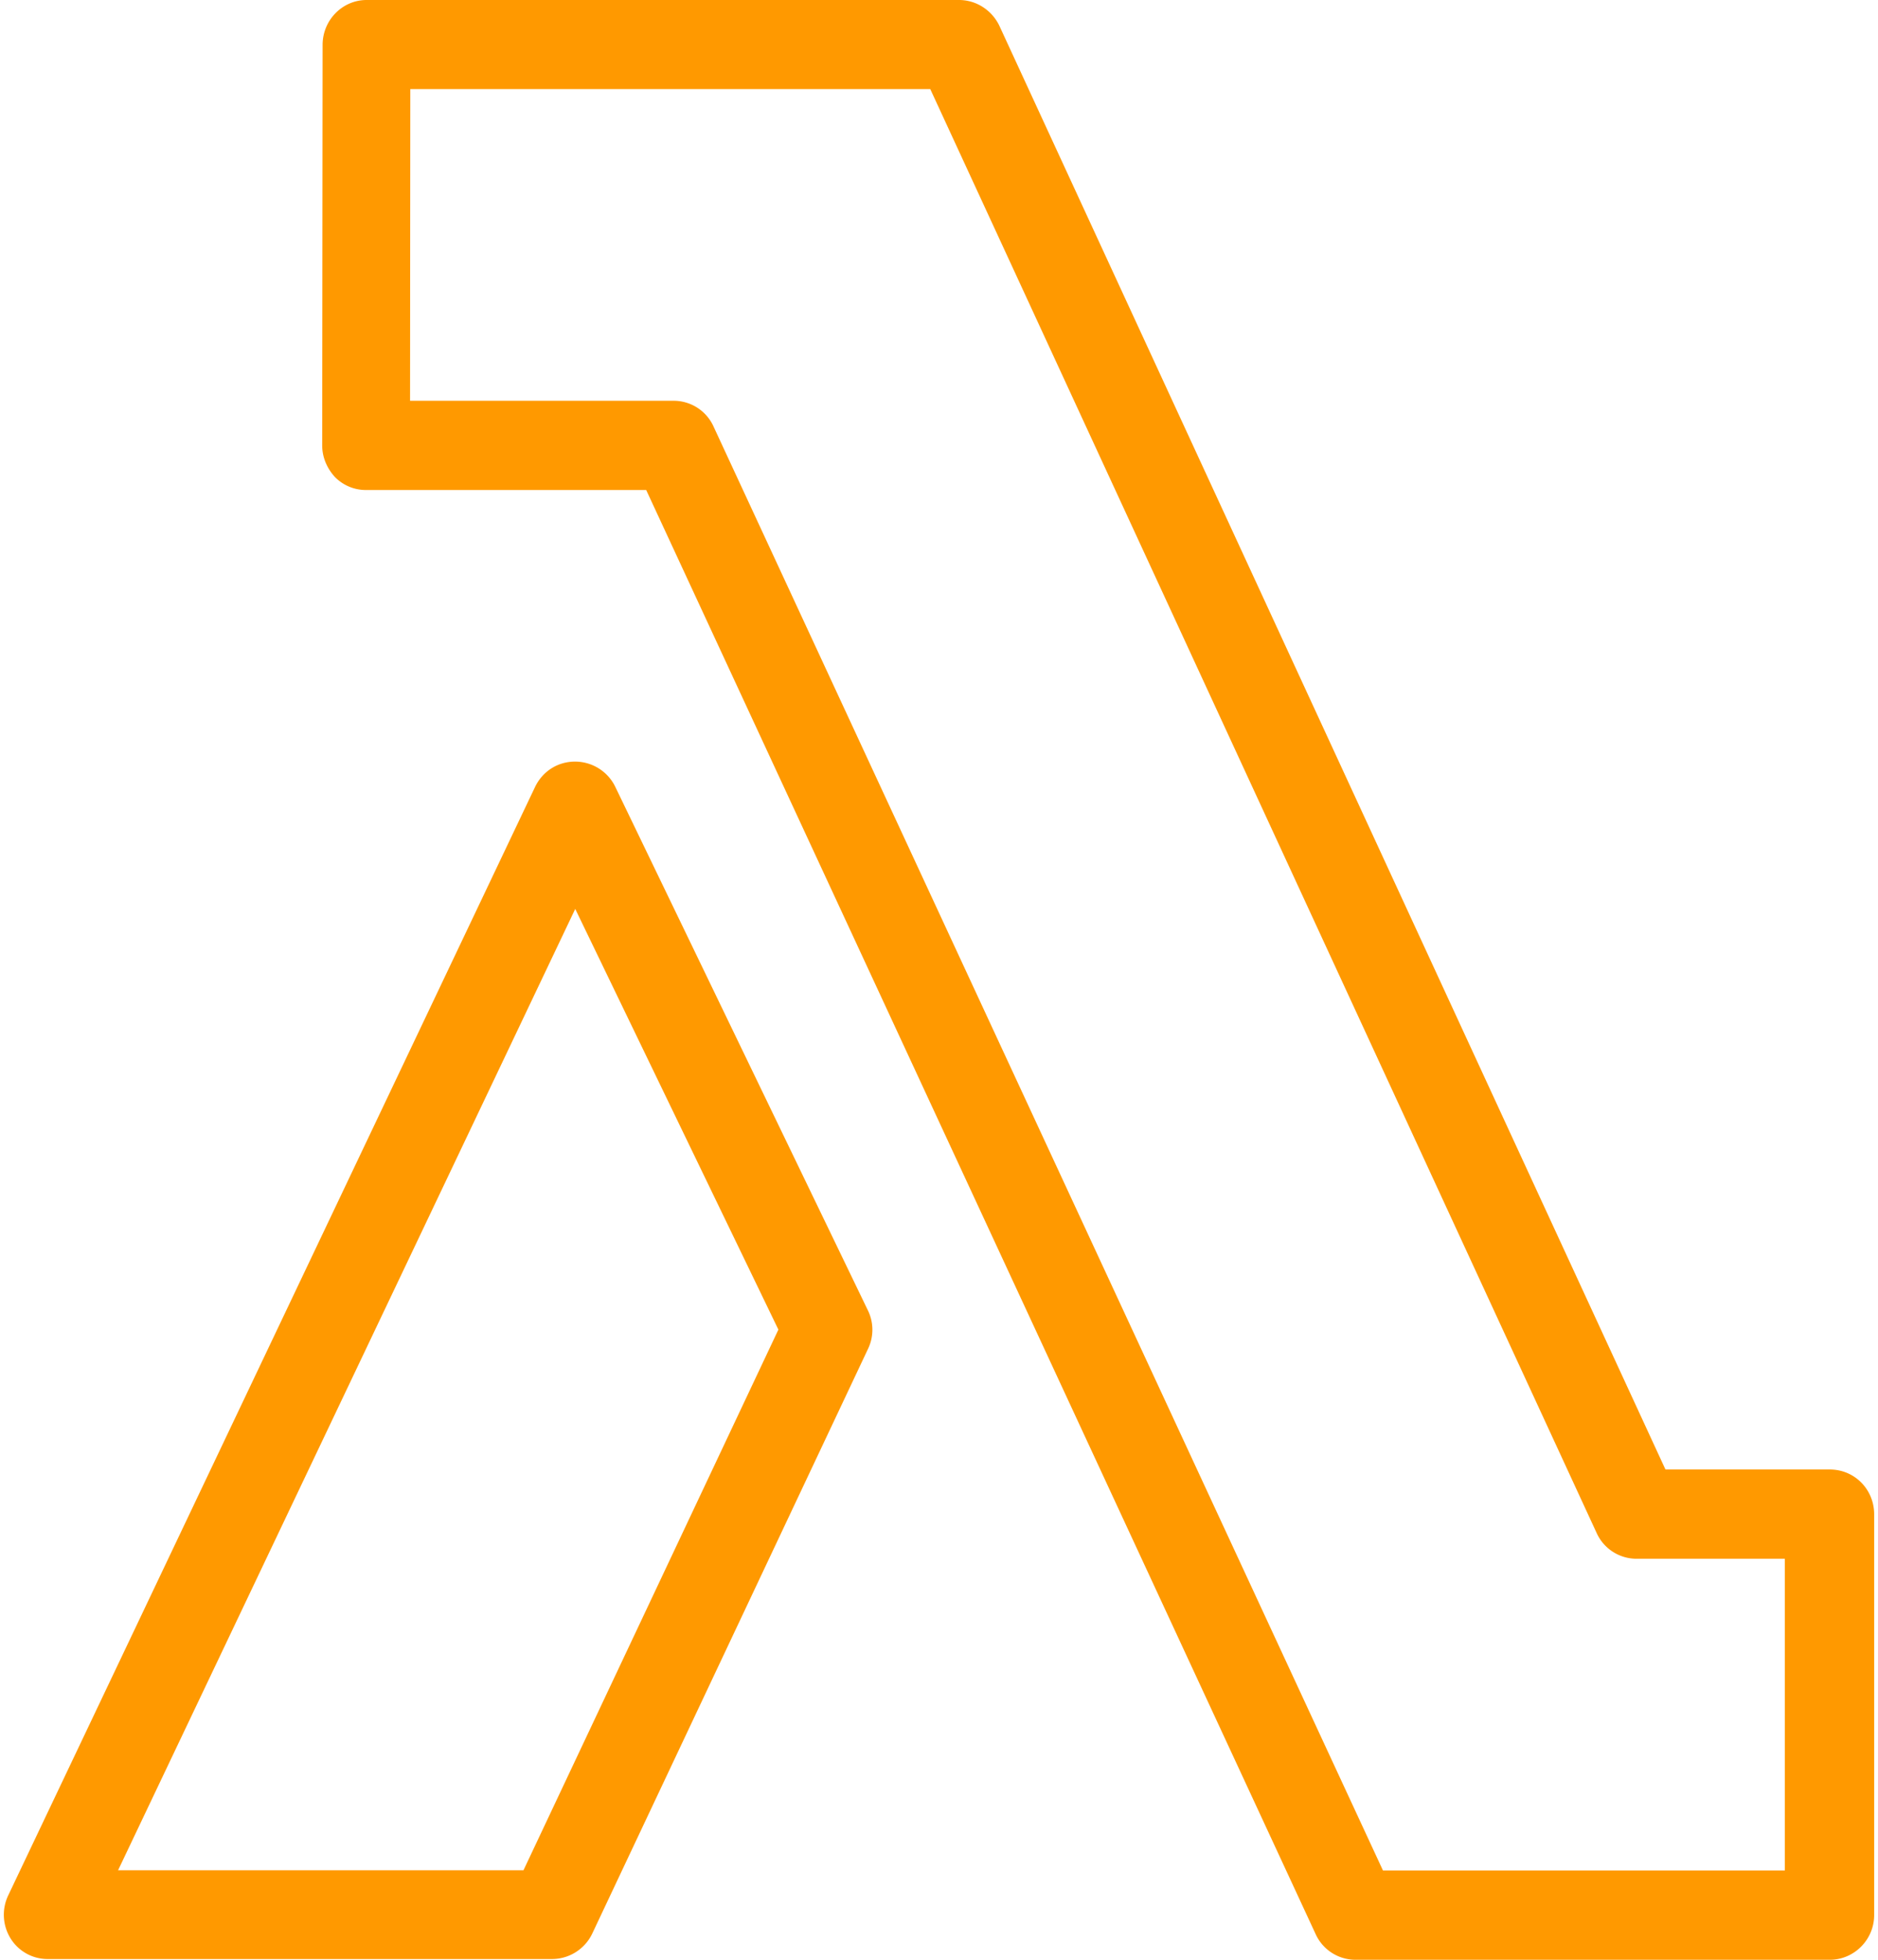
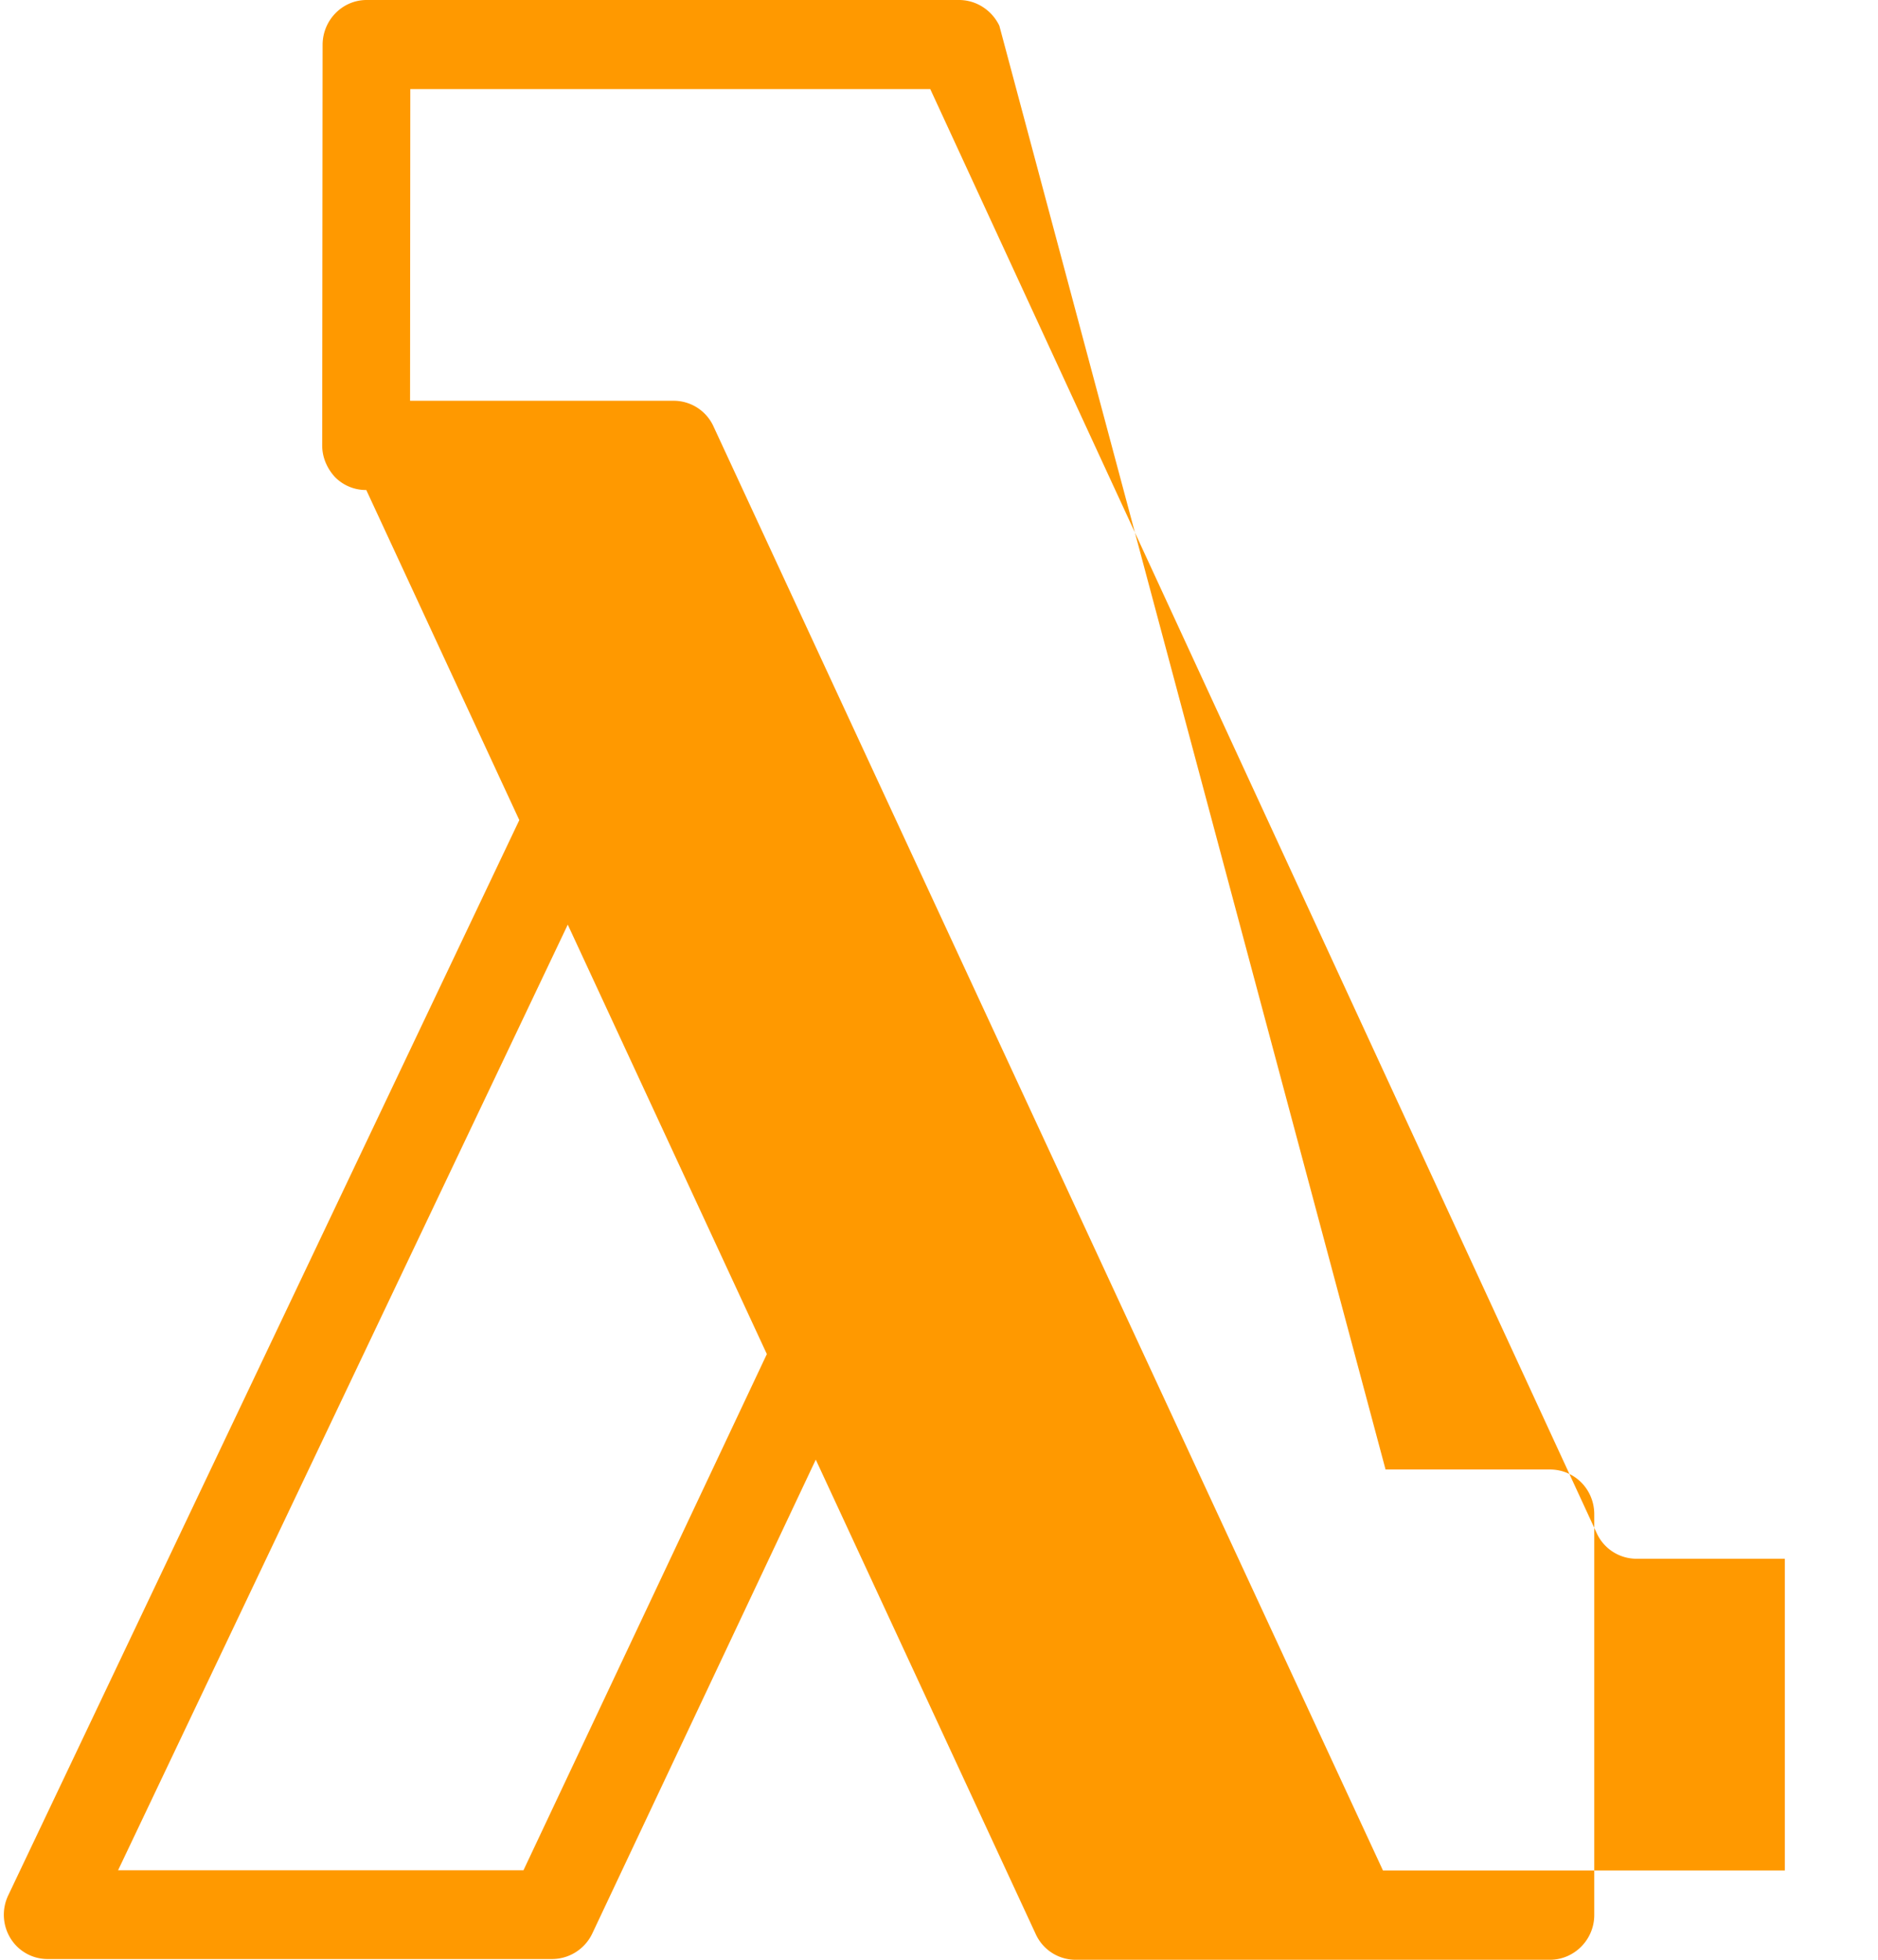
<svg xmlns="http://www.w3.org/2000/svg" fill="#FF9900" role="img" viewBox="0 0 23 24">
  <title>AWS Lambda</title>
-   <path d="M4.485 0c-0.294 0.003-0.533 0.247-0.534 0.548L3.946 5.456c0 0.145 0.06 0.283 0.159 0.389a0.532 0.532 0 0 0 0.381 0.156h3.428l8.197 17.681a0.536 0.536 0 0 0 0.488 0.318h5.811c0.297 0 0.543-0.245 0.543-0.548V18.544c0-0.303-0.239-0.548-0.543-0.548h-2.013L12.239 0.315C12.147 0.124 11.956 0 11.745 0h-7.254Zm0.54 1.091h6.368l8.16 17.68a0.536 0.536 0 0 0 0.488 0.318h1.818v3.817H16.937L8.74 5.226a0.536 0.536 0 0 0-0.488-0.318H5.022Zm2.014 8.236c-0.21 0.001-0.394 0.119-0.486 0.31L0.1 23.213a0.551 0.551 0 0 0 0.031 0.528 0.533 0.533 0 0 0 0.455 0.25h6.169a0.547 0.547 0 0 0 0.497-0.309l3.38-7.166a0.54 0.54 0 0 0-0.003-0.469L7.536 9.637a0.547 0.547 0 0 0-0.494-0.31Zm0.006 1.804l2.488 5.152-3.122 6.621H1.446Z" />
+   <path d="M4.485 0c-0.294 0.003-0.533 0.247-0.534 0.548L3.946 5.456c0 0.145 0.06 0.283 0.159 0.389a0.532 0.532 0 0 0 0.381 0.156l8.197 17.681a0.536 0.536 0 0 0 0.488 0.318h5.811c0.297 0 0.543-0.245 0.543-0.548V18.544c0-0.303-0.239-0.548-0.543-0.548h-2.013L12.239 0.315C12.147 0.124 11.956 0 11.745 0h-7.254Zm0.54 1.091h6.368l8.16 17.68a0.536 0.536 0 0 0 0.488 0.318h1.818v3.817H16.937L8.74 5.226a0.536 0.536 0 0 0-0.488-0.318H5.022Zm2.014 8.236c-0.21 0.001-0.394 0.119-0.486 0.31L0.1 23.213a0.551 0.551 0 0 0 0.031 0.528 0.533 0.533 0 0 0 0.455 0.25h6.169a0.547 0.547 0 0 0 0.497-0.309l3.38-7.166a0.54 0.54 0 0 0-0.003-0.469L7.536 9.637a0.547 0.547 0 0 0-0.494-0.31Zm0.006 1.804l2.488 5.152-3.122 6.621H1.446Z" />
</svg>